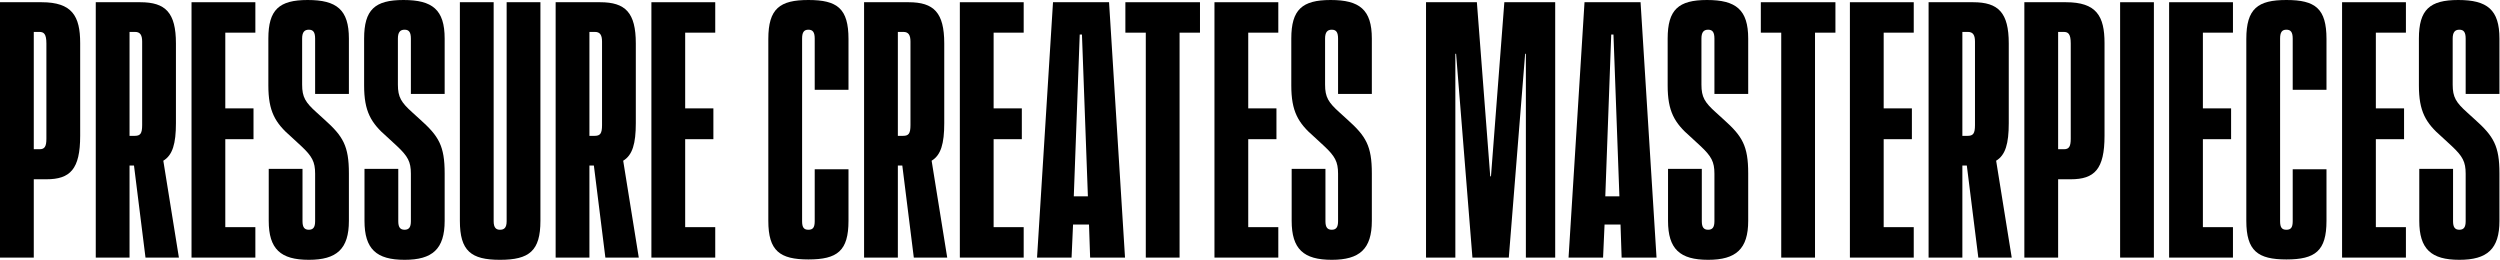
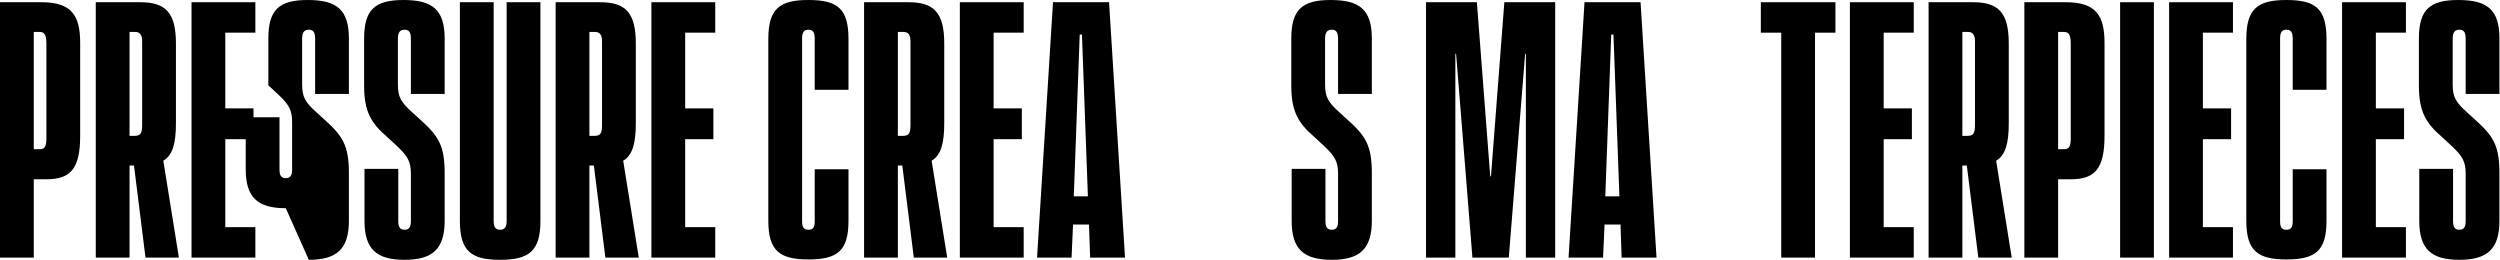
<svg xmlns="http://www.w3.org/2000/svg" width="100%" height="100%" viewBox="0 0 3480 362" version="1.1" xml:space="preserve" style="fill-rule:evenodd;clip-rule:evenodd;stroke-linejoin:round;stroke-miterlimit:2;">
  <g>
    <path d="M-0,3.1l-0,355.467l47.017,-0l-0,-109.017l17.566,0c33.067,0 47.017,-13.95 47.017,-60.45l0,-129.167c0,-37.716 -11.367,-56.833 -53.733,-56.833l-57.867,0Zm64.583,190.133c0,10.85 -2.583,14.467 -9.3,14.467l-8.266,0l-0,-163.267l7.75,0c6.2,0 9.816,2.584 9.816,16.017l0,132.783Z" style="fill-rule:nonzero;" />
    <path d="M249.033,358.567l-21.7,-134.85c12.917,-7.75 17.567,-23.767 17.567,-52.184l-0,-111.083c-0,-42.883 -14.467,-57.35 -49.6,-57.35l-62,0l-0,355.467l47.017,-0l-0,-128.134l6.2,0l16.016,128.134l46.5,-0Zm-60.966,-314.134c7.233,0 9.816,4.65 9.816,13.434l0,116.25c0,11.883 -2.583,14.983 -10.333,14.983l-7.233,0l-0,-144.667l7.75,0Z" style="fill-rule:nonzero;" />
    <path d="M355.467,3.1l-88.867,0l0,355.467l88.867,-0l-0,-42.367l-41.85,0l-0,-122.45l39.266,0l0,-42.883l-39.266,-0l-0,-105.4l41.85,-0l-0,-42.367Z" style="fill-rule:nonzero;" />
-     <path d="M429.867,361.667c38.75,-0 55.8,-14.984 55.8,-54.25l-0,-66.134c-0,-38.233 -8.267,-51.666 -33.584,-74.4l-11.366,-10.333c-15.5,-13.95 -20.15,-21.183 -20.15,-38.75l-0,-64.067c-0,-8.783 3.1,-12.4 9.3,-12.4c6.2,0 8.783,3.617 8.783,12.4l-0,76.984l47.017,-0l-0,-76.984c-0,-40.3 -17.05,-53.733 -57.35,-53.733c-39.784,0 -54.767,13.433 -54.767,53.733l-0,65.1c-0,36.167 9.3,52.184 32.033,71.817l13.434,12.4c15.5,14.467 19.633,22.217 19.633,38.75l-0,66.133c-0,8.267 -2.583,11.884 -8.783,11.884c-6.2,-0 -8.784,-3.617 -8.784,-11.884l0,-72.85l-47.016,0l-0,72.334c-0,39.266 16.533,54.25 55.8,54.25Z" style="fill-rule:nonzero;" />
+     <path d="M429.867,361.667c38.75,-0 55.8,-14.984 55.8,-54.25l-0,-66.134c-0,-38.233 -8.267,-51.666 -33.584,-74.4l-11.366,-10.333c-15.5,-13.95 -20.15,-21.183 -20.15,-38.75l-0,-64.067c-0,-8.783 3.1,-12.4 9.3,-12.4c6.2,0 8.783,3.617 8.783,12.4l-0,76.984l47.017,-0l-0,-76.984c-0,-40.3 -17.05,-53.733 -57.35,-53.733c-39.784,0 -54.767,13.433 -54.767,53.733l-0,65.1l13.434,12.4c15.5,14.467 19.633,22.217 19.633,38.75l-0,66.133c-0,8.267 -2.583,11.884 -8.783,11.884c-6.2,-0 -8.784,-3.617 -8.784,-11.884l0,-72.85l-47.016,0l-0,72.334c-0,39.266 16.533,54.25 55.8,54.25Z" style="fill-rule:nonzero;" />
    <path d="M563.167,361.667c38.75,-0 55.8,-14.984 55.8,-54.25l-0,-66.134c-0,-38.233 -8.267,-51.666 -33.584,-74.4l-11.366,-10.333c-15.5,-13.95 -20.15,-21.183 -20.15,-38.75l-0,-64.067c-0,-8.783 3.1,-12.4 9.3,-12.4c6.2,0 8.783,3.617 8.783,12.4l0,76.984l47.017,-0l-0,-76.984c-0,-40.3 -17.05,-53.733 -57.35,-53.733c-39.784,0 -54.767,13.433 -54.767,53.733l-0,65.1c-0,36.167 9.3,52.184 32.033,71.817l13.434,12.4c15.5,14.467 19.633,22.217 19.633,38.75l0,66.133c0,8.267 -2.583,11.884 -8.783,11.884c-6.2,-0 -8.784,-3.617 -8.784,-11.884l0,-72.85l-47.016,0l-0,72.334c-0,39.266 16.533,54.25 55.8,54.25Z" style="fill-rule:nonzero;" />
    <path d="M695.95,361.667c40.817,-0 56.317,-12.4 56.317,-54.25l-0,-304.317l-47.017,0l0,304.833c0,9.3 -3.617,11.884 -9.3,11.884c-5.167,-0 -8.783,-2.584 -8.783,-11.884l-0,-304.833l-47.017,0l0,304.317c0,41.85 15.5,54.25 55.8,54.25Z" style="fill-rule:nonzero;" />
    <path d="M889.183,358.567l-21.7,-134.85c12.917,-7.75 17.567,-23.767 17.567,-52.184l0,-111.083c0,-42.883 -14.467,-57.35 -49.6,-57.35l-62,0l0,355.467l47.017,-0l-0,-128.134l6.2,0l16.016,128.134l46.5,-0Zm-60.966,-314.134c7.233,0 9.816,4.65 9.816,13.434l0,116.25c0,11.883 -2.583,14.983 -10.333,14.983l-7.233,0l-0,-144.667l7.75,0Z" style="fill-rule:nonzero;" />
    <path d="M995.617,3.1l-88.867,0l-0,355.467l88.867,-0l-0,-42.367l-41.85,0l-0,-122.45l39.266,0l0,-42.883l-39.266,-0l-0,-105.4l41.85,-0l-0,-42.367Z" style="fill-rule:nonzero;" />
    <path d="M1125.3,361.15c40.3,0 55.8,-11.883 55.8,-53.733l0,-71.817l-47.017,0l0,72.333c0,8.784 -2.583,11.884 -8.783,11.884c-6.2,-0 -8.783,-3.1 -8.783,-11.884l-0,-254.2c-0,-8.783 2.583,-12.4 8.783,-12.4c6.2,0 8.783,3.617 8.783,12.4l0,71.3l47.017,0l0,-70.783c0,-42.367 -15.5,-54.25 -55.8,-54.25c-39.783,0 -55.8,11.883 -55.8,54.25l0,253.167c0,41.85 16.017,53.733 55.8,53.733Z" style="fill-rule:nonzero;" />
    <path d="M1318.53,358.567l-21.7,-134.85c12.917,-7.75 17.567,-23.767 17.567,-52.184l0,-111.083c0,-42.883 -14.467,-57.35 -49.6,-57.35l-62,0l0,355.467l47.017,-0l-0,-128.134l6.2,0l16.016,128.134l46.5,-0Zm-60.966,-314.134c7.233,0 9.816,4.65 9.816,13.434l0,116.25c0,11.883 -2.583,14.983 -10.333,14.983l-7.233,0l-0,-144.667l7.75,0Z" style="fill-rule:nonzero;" />
    <path d="M1424.97,3.1l-88.867,0l0,355.467l88.867,-0l-0,-42.367l-41.85,0l-0,-122.45l39.266,0l0,-42.883l-39.266,-0l-0,-105.4l41.85,-0l-0,-42.367Z" style="fill-rule:nonzero;" />
    <path d="M1491.62,358.567l2.066,-45.984l22.217,0l1.55,45.984l48.567,-0l-22.217,-355.467l-78.017,0l-22.216,355.467l48.05,-0Zm11.366,-310.517l3.1,0l8.267,225.267l-19.633,-0l8.266,-225.267Z" style="fill-rule:nonzero;" />
-     <path d="M1566.53,3.1l0,42.367l28.417,-0l0,313.1l47.017,-0l-0,-313.1l28.416,-0l0,-42.367l-103.85,0Z" style="fill-rule:nonzero;" />
-     <path d="M1779.4,3.1l-88.867,0l0,355.467l88.867,-0l0,-42.367l-41.85,0l0,-122.45l39.267,0l-0,-42.883l-39.267,-0l0,-105.4l41.85,-0l0,-42.367Z" style="fill-rule:nonzero;" />
    <path d="M1853.8,361.667c38.75,-0 55.8,-14.984 55.8,-54.25l0,-66.134c0,-38.233 -8.267,-51.666 -33.583,-74.4l-11.367,-10.333c-15.5,-13.95 -20.15,-21.183 -20.15,-38.75l0,-64.067c0,-8.783 3.1,-12.4 9.3,-12.4c6.2,0 8.783,3.617 8.783,12.4l0,76.984l47.017,-0l0,-76.984c0,-40.3 -17.05,-53.733 -57.35,-53.733c-39.783,0 -54.767,13.433 -54.767,53.733l0,65.1c0,36.167 9.3,52.184 32.034,71.817l13.433,12.4c15.5,14.467 19.633,22.217 19.633,38.75l0,66.133c0,8.267 -2.583,11.884 -8.783,11.884c-6.2,-0 -8.783,-3.617 -8.783,-11.884l-0,-72.85l-47.017,0l0,72.334c0,39.266 16.533,54.25 55.8,54.25Z" style="fill-rule:nonzero;" />
    <path d="M2025.85,358.567l0,-283.65l1.033,-0l22.734,283.65l50.633,-0l22.733,-283.65l1.034,-0l-0,283.65l40.816,-0l0,-355.467l-70.783,0l-18.6,242.317l-1.033,-0l-18.6,-242.317l-70.784,0l0,355.467l40.817,-0Z" style="fill-rule:nonzero;" />
    <path d="M2231.48,358.567l2.067,-45.984l22.217,0l1.55,45.984l48.566,-0l-22.216,-355.467l-78.017,0l-22.217,355.467l48.05,-0Zm11.367,-310.517l3.1,0l8.267,225.267l-19.634,-0l8.267,-225.267Z" style="fill-rule:nonzero;" />
-     <path d="M2377.7,361.667c38.75,-0 55.8,-14.984 55.8,-54.25l0,-66.134c0,-38.233 -8.267,-51.666 -33.583,-74.4l-11.367,-10.333c-15.5,-13.95 -20.15,-21.183 -20.15,-38.75l0,-64.067c0,-8.783 3.1,-12.4 9.3,-12.4c6.2,0 8.783,3.617 8.783,12.4l0,76.984l47.017,-0l0,-76.984c0,-40.3 -17.05,-53.733 -57.35,-53.733c-39.783,0 -54.767,13.433 -54.767,53.733l0,65.1c0,36.167 9.3,52.184 32.034,71.817l13.433,12.4c15.5,14.467 19.633,22.217 19.633,38.75l0,66.133c0,8.267 -2.583,11.884 -8.783,11.884c-6.2,-0 -8.783,-3.617 -8.783,-11.884l-0,-72.85l-47.017,0l0,72.334c0,39.266 16.533,54.25 55.8,54.25Z" style="fill-rule:nonzero;" />
    <path d="M2451.07,3.1l-0,42.367l28.416,-0l0,313.1l47.017,-0l0,-313.1l28.417,-0l-0,-42.367l-103.85,0Z" style="fill-rule:nonzero;" />
    <path d="M2663.93,3.1l-88.866,0l-0,355.467l88.866,-0l0,-42.367l-41.85,0l0,-122.45l39.267,0l0,-42.883l-39.267,-0l0,-105.4l41.85,-0l0,-42.367Z" style="fill-rule:nonzero;" />
    <path d="M2800.33,358.567l-21.7,-134.85c12.917,-7.75 17.567,-23.767 17.567,-52.184l0,-111.083c0,-42.883 -14.467,-57.35 -49.6,-57.35l-62,0l0,355.467l47.017,-0l-0,-128.134l6.2,0l16.016,128.134l46.5,-0Zm-60.966,-314.134c7.233,0 9.816,4.65 9.816,13.434l0,116.25c0,11.883 -2.583,14.983 -10.333,14.983l-7.233,0l-0,-144.667l7.75,0Z" style="fill-rule:nonzero;" />
    <path d="M2817.9,3.1l0,355.467l47.017,-0l-0,-109.017l17.566,0c33.067,0 47.017,-13.95 47.017,-60.45l0,-129.167c0,-37.716 -11.367,-56.833 -53.733,-56.833l-57.867,0Zm64.583,190.133c0,10.85 -2.583,14.467 -9.3,14.467l-8.266,0l-0,-163.267l7.75,0c6.2,0 9.816,2.584 9.816,16.017l0,132.783Z" style="fill-rule:nonzero;" />
    <rect x="2951.2" y="3.1" width="47.017" height="355.467" style="fill-rule:nonzero;" />
    <path d="M3108.27,3.1l-88.867,0l0,355.467l88.867,-0l-0,-42.367l-41.85,0l-0,-122.45l39.266,0l0,-42.883l-39.266,-0l-0,-105.4l41.85,-0l-0,-42.367Z" style="fill-rule:nonzero;" />
    <path d="M3182.67,361.15c40.3,0 55.8,-11.883 55.8,-53.733l-0,-71.817l-47.017,0l0,72.333c0,8.784 -2.583,11.884 -8.783,11.884c-6.2,-0 -8.784,-3.1 -8.784,-11.884l0,-254.2c0,-8.783 2.584,-12.4 8.784,-12.4c6.2,0 8.783,3.617 8.783,12.4l0,71.3l47.017,0l-0,-70.783c-0,-42.367 -15.5,-54.25 -55.8,-54.25c-39.784,0 -55.8,11.883 -55.8,54.25l-0,253.167c-0,41.85 16.016,53.733 55.8,53.733Z" style="fill-rule:nonzero;" />
    <path d="M3349.03,3.1l-88.866,0l-0,355.467l88.866,-0l0,-42.367l-41.85,0l0,-122.45l39.267,0l0,-42.883l-39.267,-0l0,-105.4l41.85,-0l0,-42.367Z" style="fill-rule:nonzero;" />
    <path d="M3423.43,361.667c38.75,-0 55.8,-14.984 55.8,-54.25l0,-66.134c0,-38.233 -8.266,-51.666 -33.583,-74.4l-11.367,-10.333c-15.5,-13.95 -20.15,-21.183 -20.15,-38.75l0,-64.067c0,-8.783 3.1,-12.4 9.3,-12.4c6.2,0 8.784,3.617 8.784,12.4l-0,76.984l47.016,-0l0,-76.984c0,-40.3 -17.05,-53.733 -57.35,-53.733c-39.783,0 -54.766,13.433 -54.766,53.733l-0,65.1c-0,36.167 9.3,52.184 32.033,71.817l13.433,12.4c15.5,14.467 19.634,22.217 19.634,38.75l-0,66.133c-0,8.267 -2.584,11.884 -8.784,11.884c-6.2,-0 -8.783,-3.617 -8.783,-11.884l0,-72.85l-47.017,0l0,72.334c0,39.266 16.534,54.25 55.8,54.25Z" style="fill-rule:nonzero;" />
  </g>
</svg>